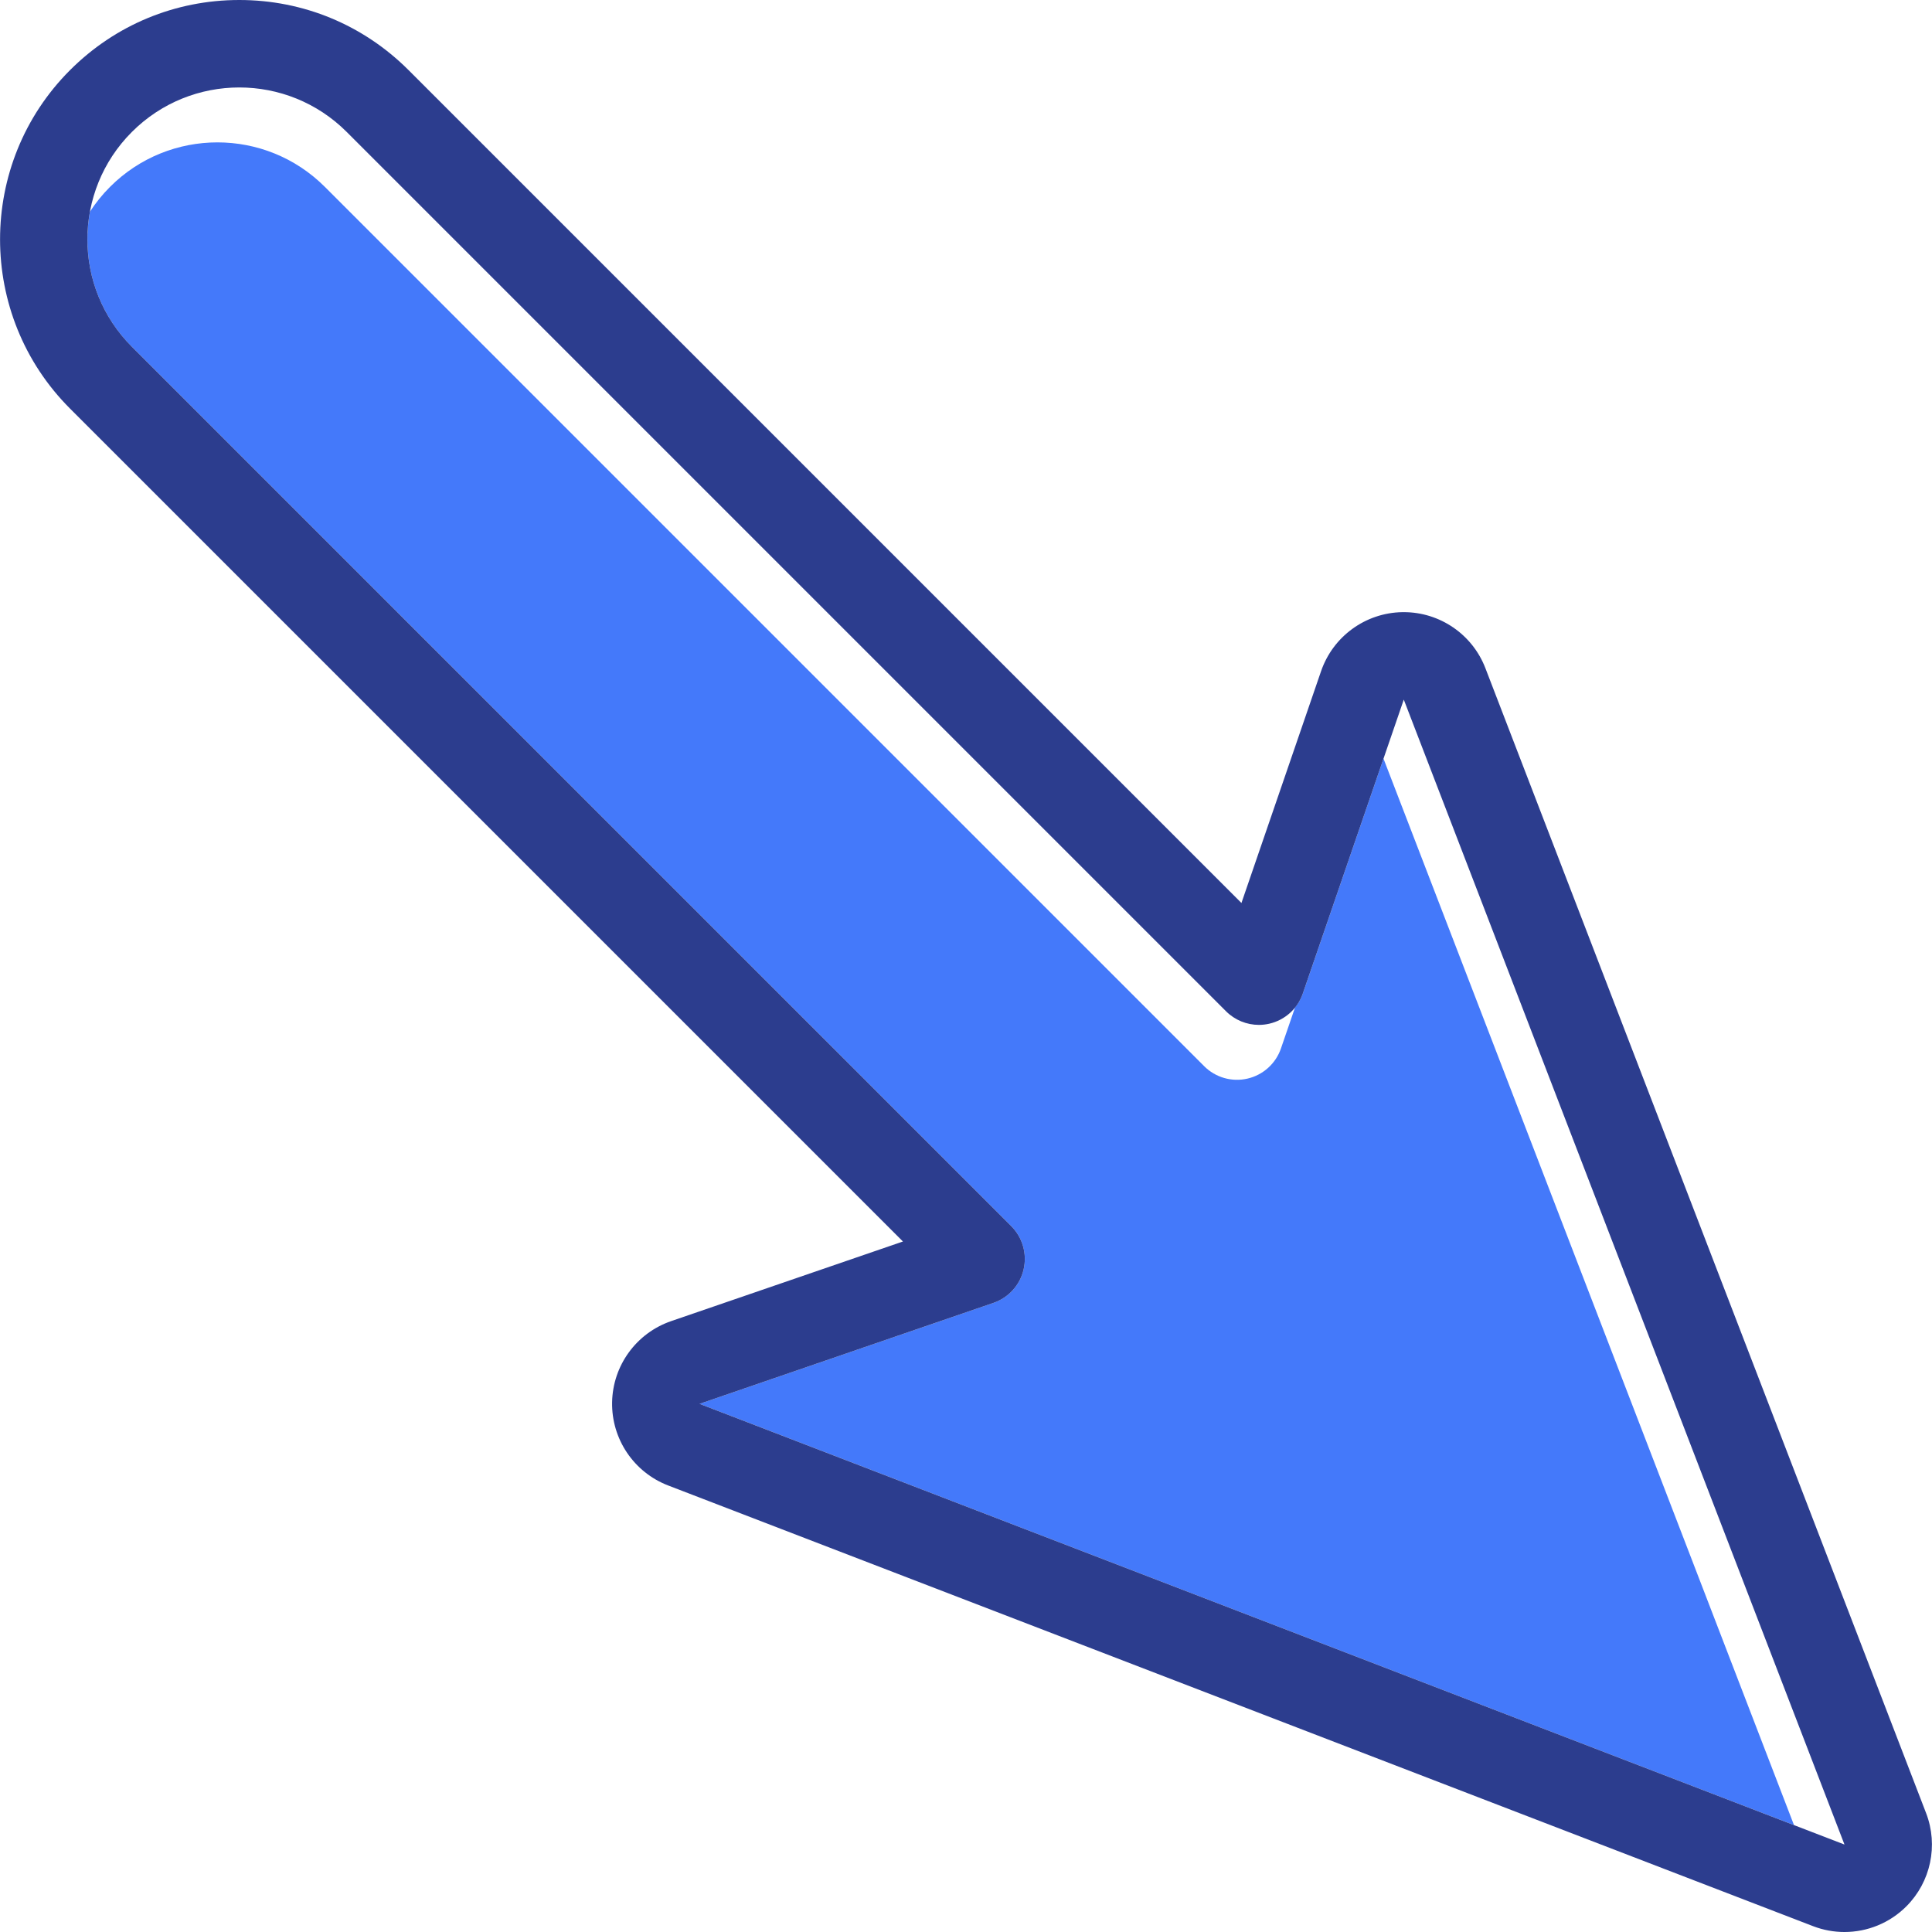
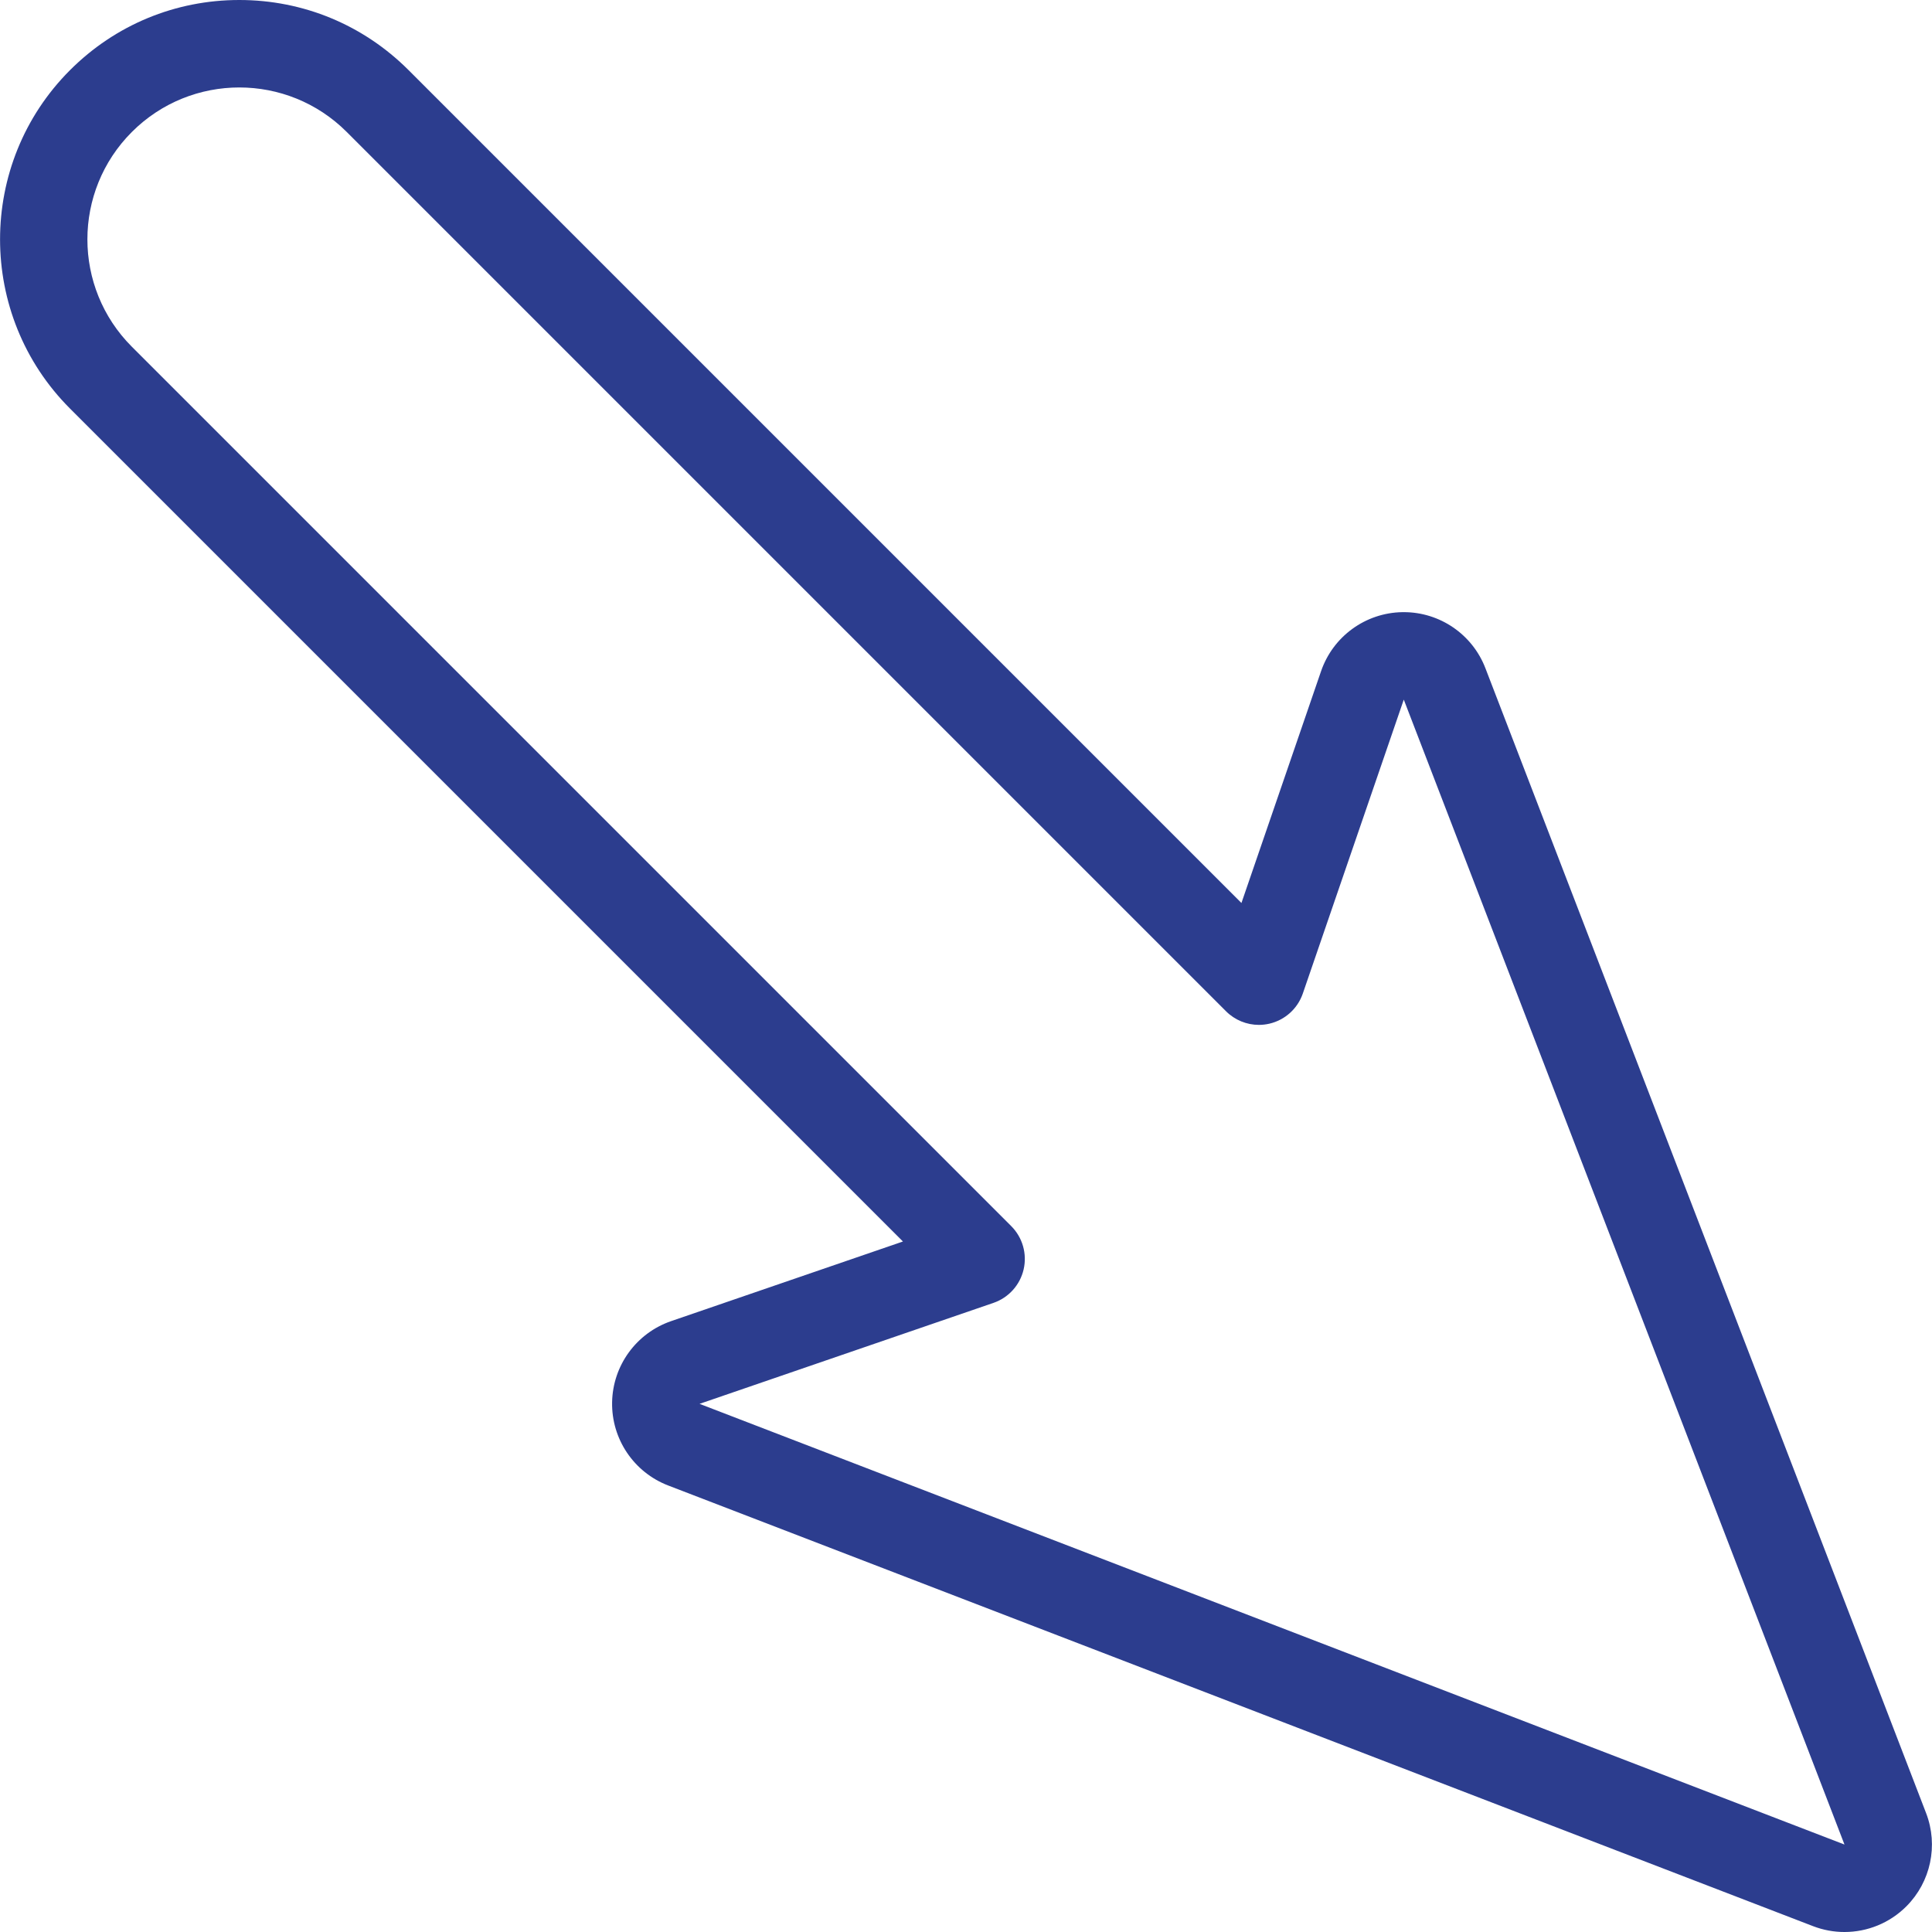
<svg xmlns="http://www.w3.org/2000/svg" height="800px" width="800px" version="1.1" id="Capa_1" viewBox="0 0 441.816 441.816" xml:space="preserve">
  <g>
-     <path style="fill:#4479FA;" d="M297.934,227.202c-0.406,1.182-1.023,2.254-1.785,3.2l-3.215,9.359   c-1.191,3.466-4.083,6.073-7.654,6.899s-7.314-0.247-9.905-2.838L74.287,42.734c-13.566-13.566-35.56-13.566-49.126,0   c-1.76,1.76-3.286,3.664-4.589,5.67C18.568,59.267,21.76,70.899,30.161,79.3l201.088,201.088c2.591,2.591,3.664,6.335,2.838,9.905   c-0.826,3.57-3.433,6.463-6.899,7.653l-67.213,23.088l250.283,96.337l-93.874-243.883L297.934,227.202z" />
    <path style="fill:#2C3D8E;" d="M54.724,20c8.89,0,17.78,3.391,24.563,10.174l201.088,201.088c2.015,2.015,4.727,3.112,7.512,3.112   c0.796,0,1.599-0.09,2.393-0.273c3.57-0.826,6.463-3.433,7.653-6.899l23.088-67.213l100.781,261.828L159.975,321.035l67.213-23.088   c3.466-1.191,6.073-4.083,6.899-7.653c0.826-3.57-0.247-7.314-2.838-9.905L30.161,79.3c-13.566-13.566-13.566-35.56,0-49.126   C36.944,23.391,45.834,20,54.724,20 M54.724,0C40.103,0,26.358,5.694,16.019,16.032c-21.342,21.342-21.342,56.068,0,77.41   l190.468,190.468l-53.01,18.209c-7.951,2.731-13.346,10.144-13.499,18.55c-0.154,8.406,4.966,16.011,12.812,19.031l261.828,100.781   c2.335,0.899,4.768,1.336,7.181,1.336c5.21,0,10.325-2.037,14.146-5.858c5.59-5.59,7.363-13.949,4.523-21.327L339.687,152.804   c-2.976-7.731-10.404-12.815-18.663-12.816c-0.123,0-0.245,0.001-0.368,0.003c-8.406,0.154-15.818,5.548-18.55,13.499   l-18.209,53.01L93.429,16.032C83.091,5.694,69.345,0,54.724,0L54.724,0z" />
  </g>
</svg>